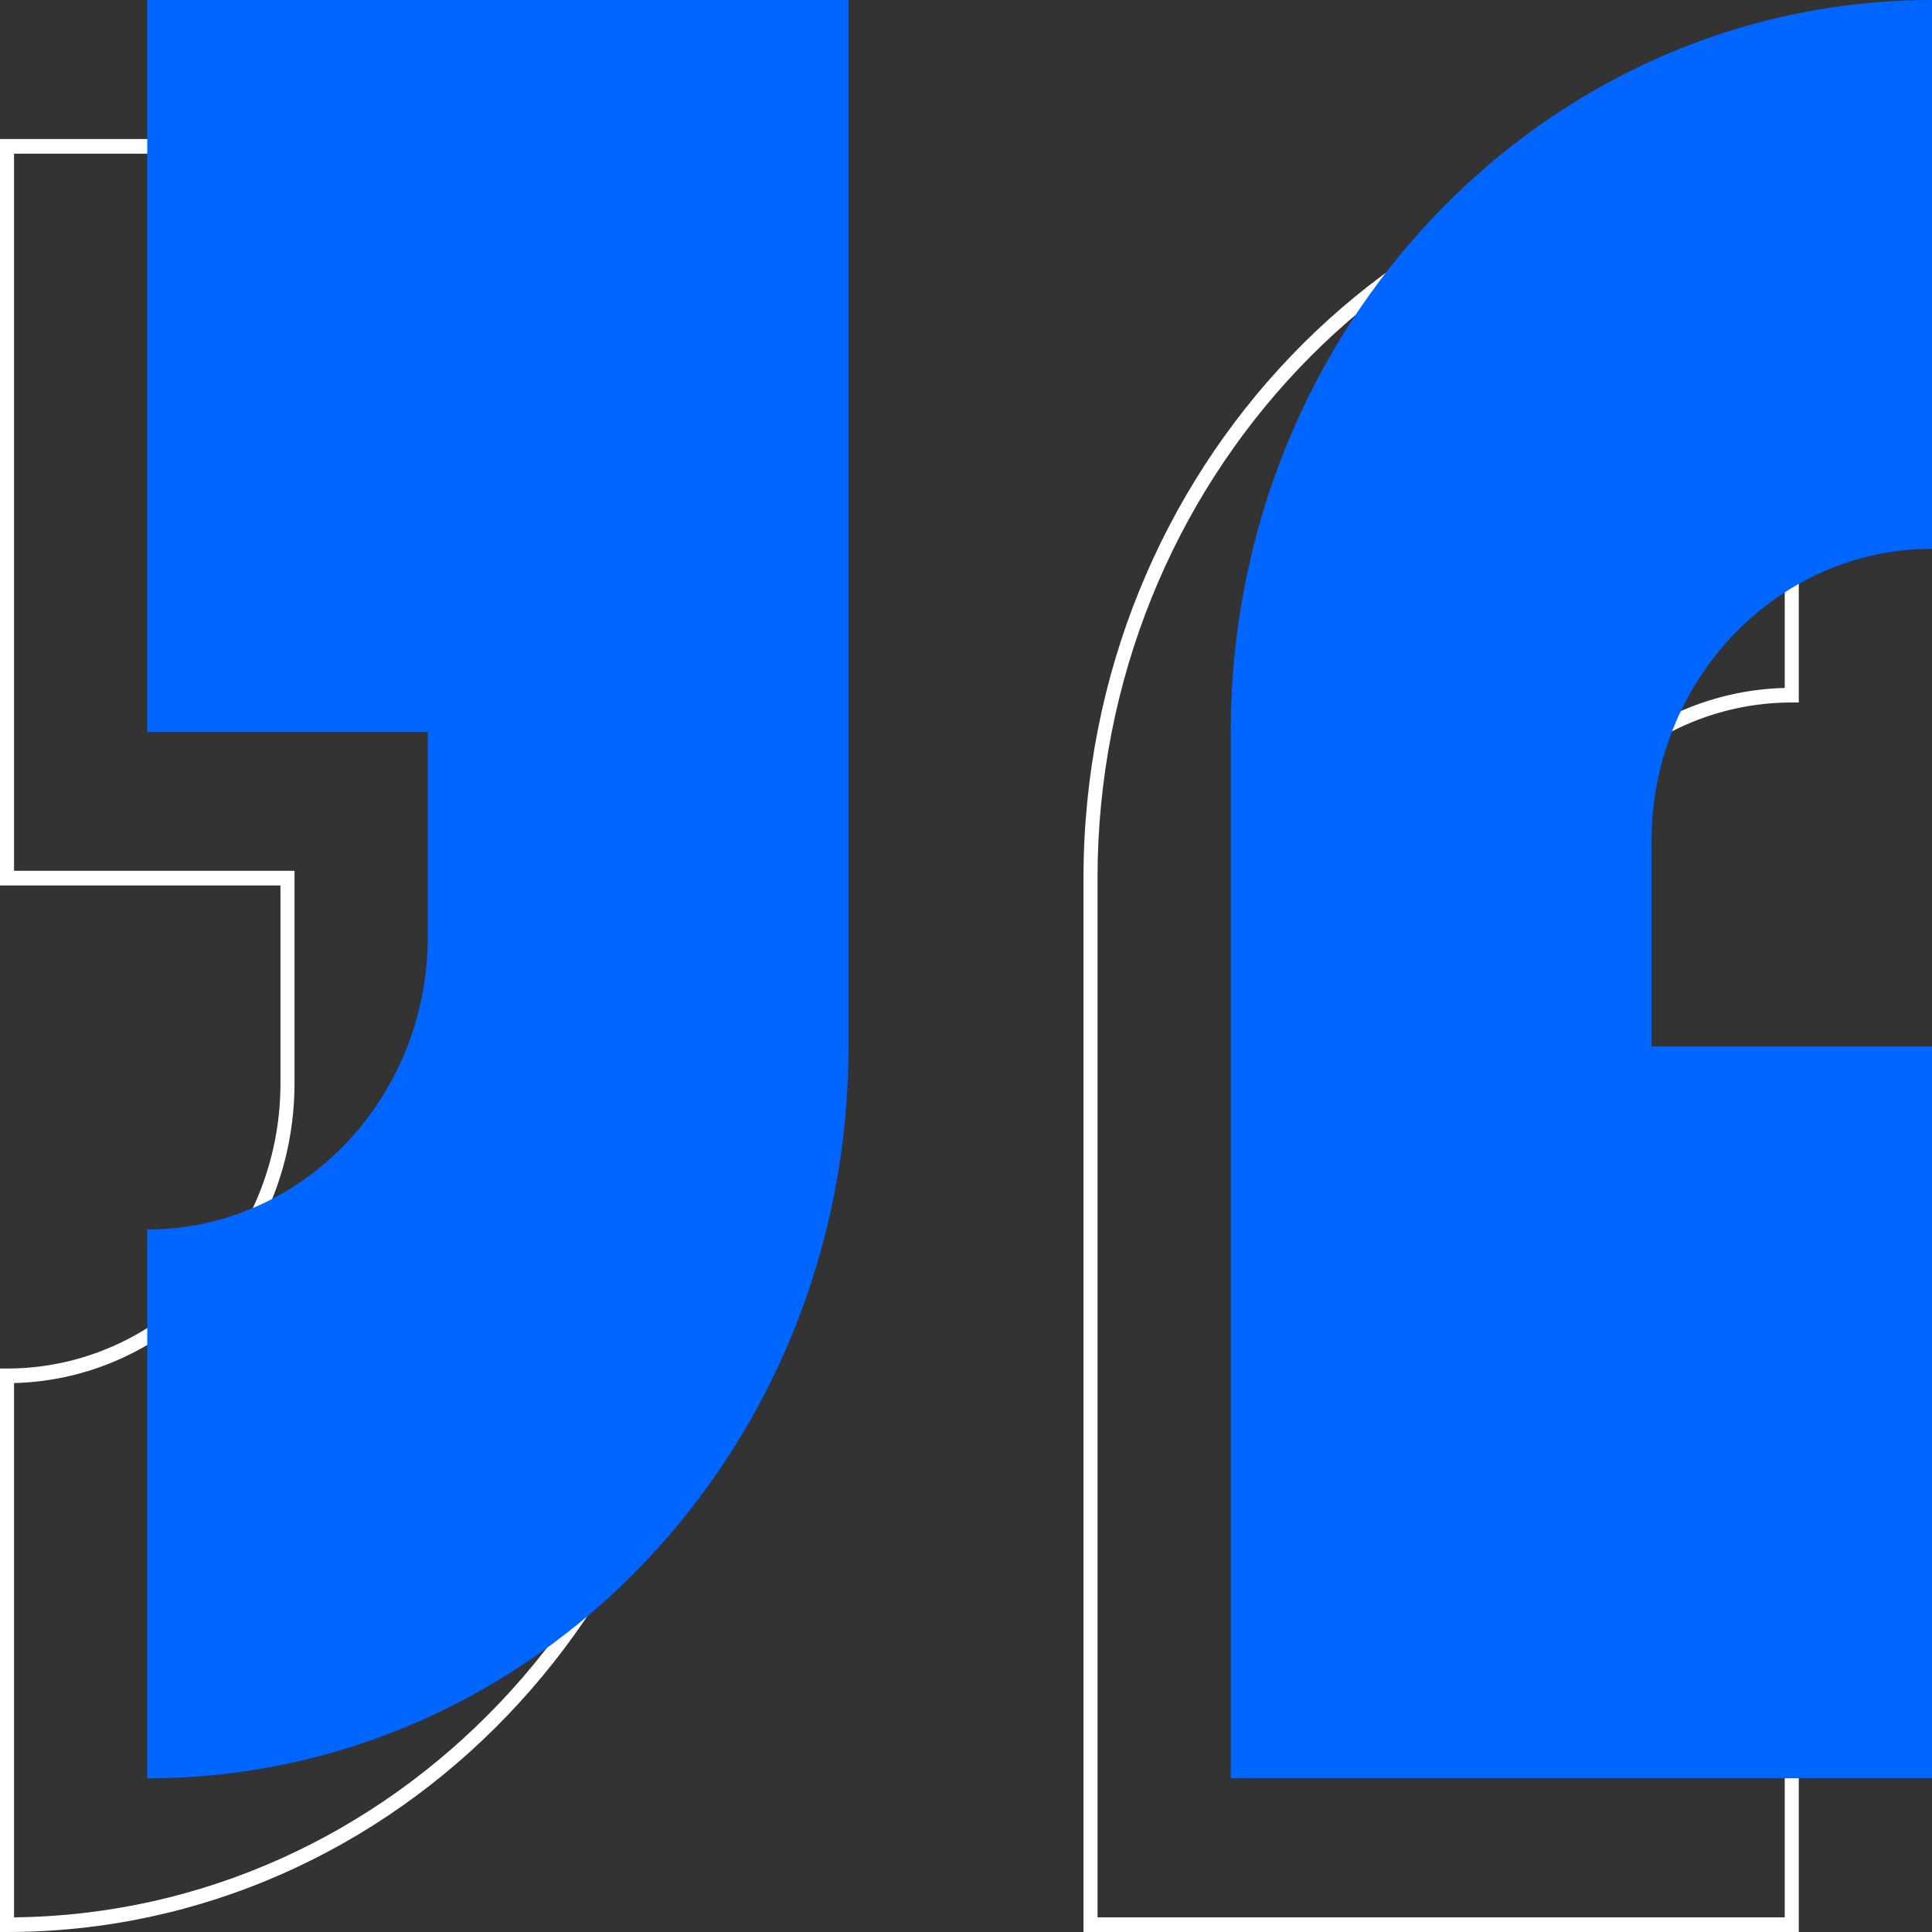
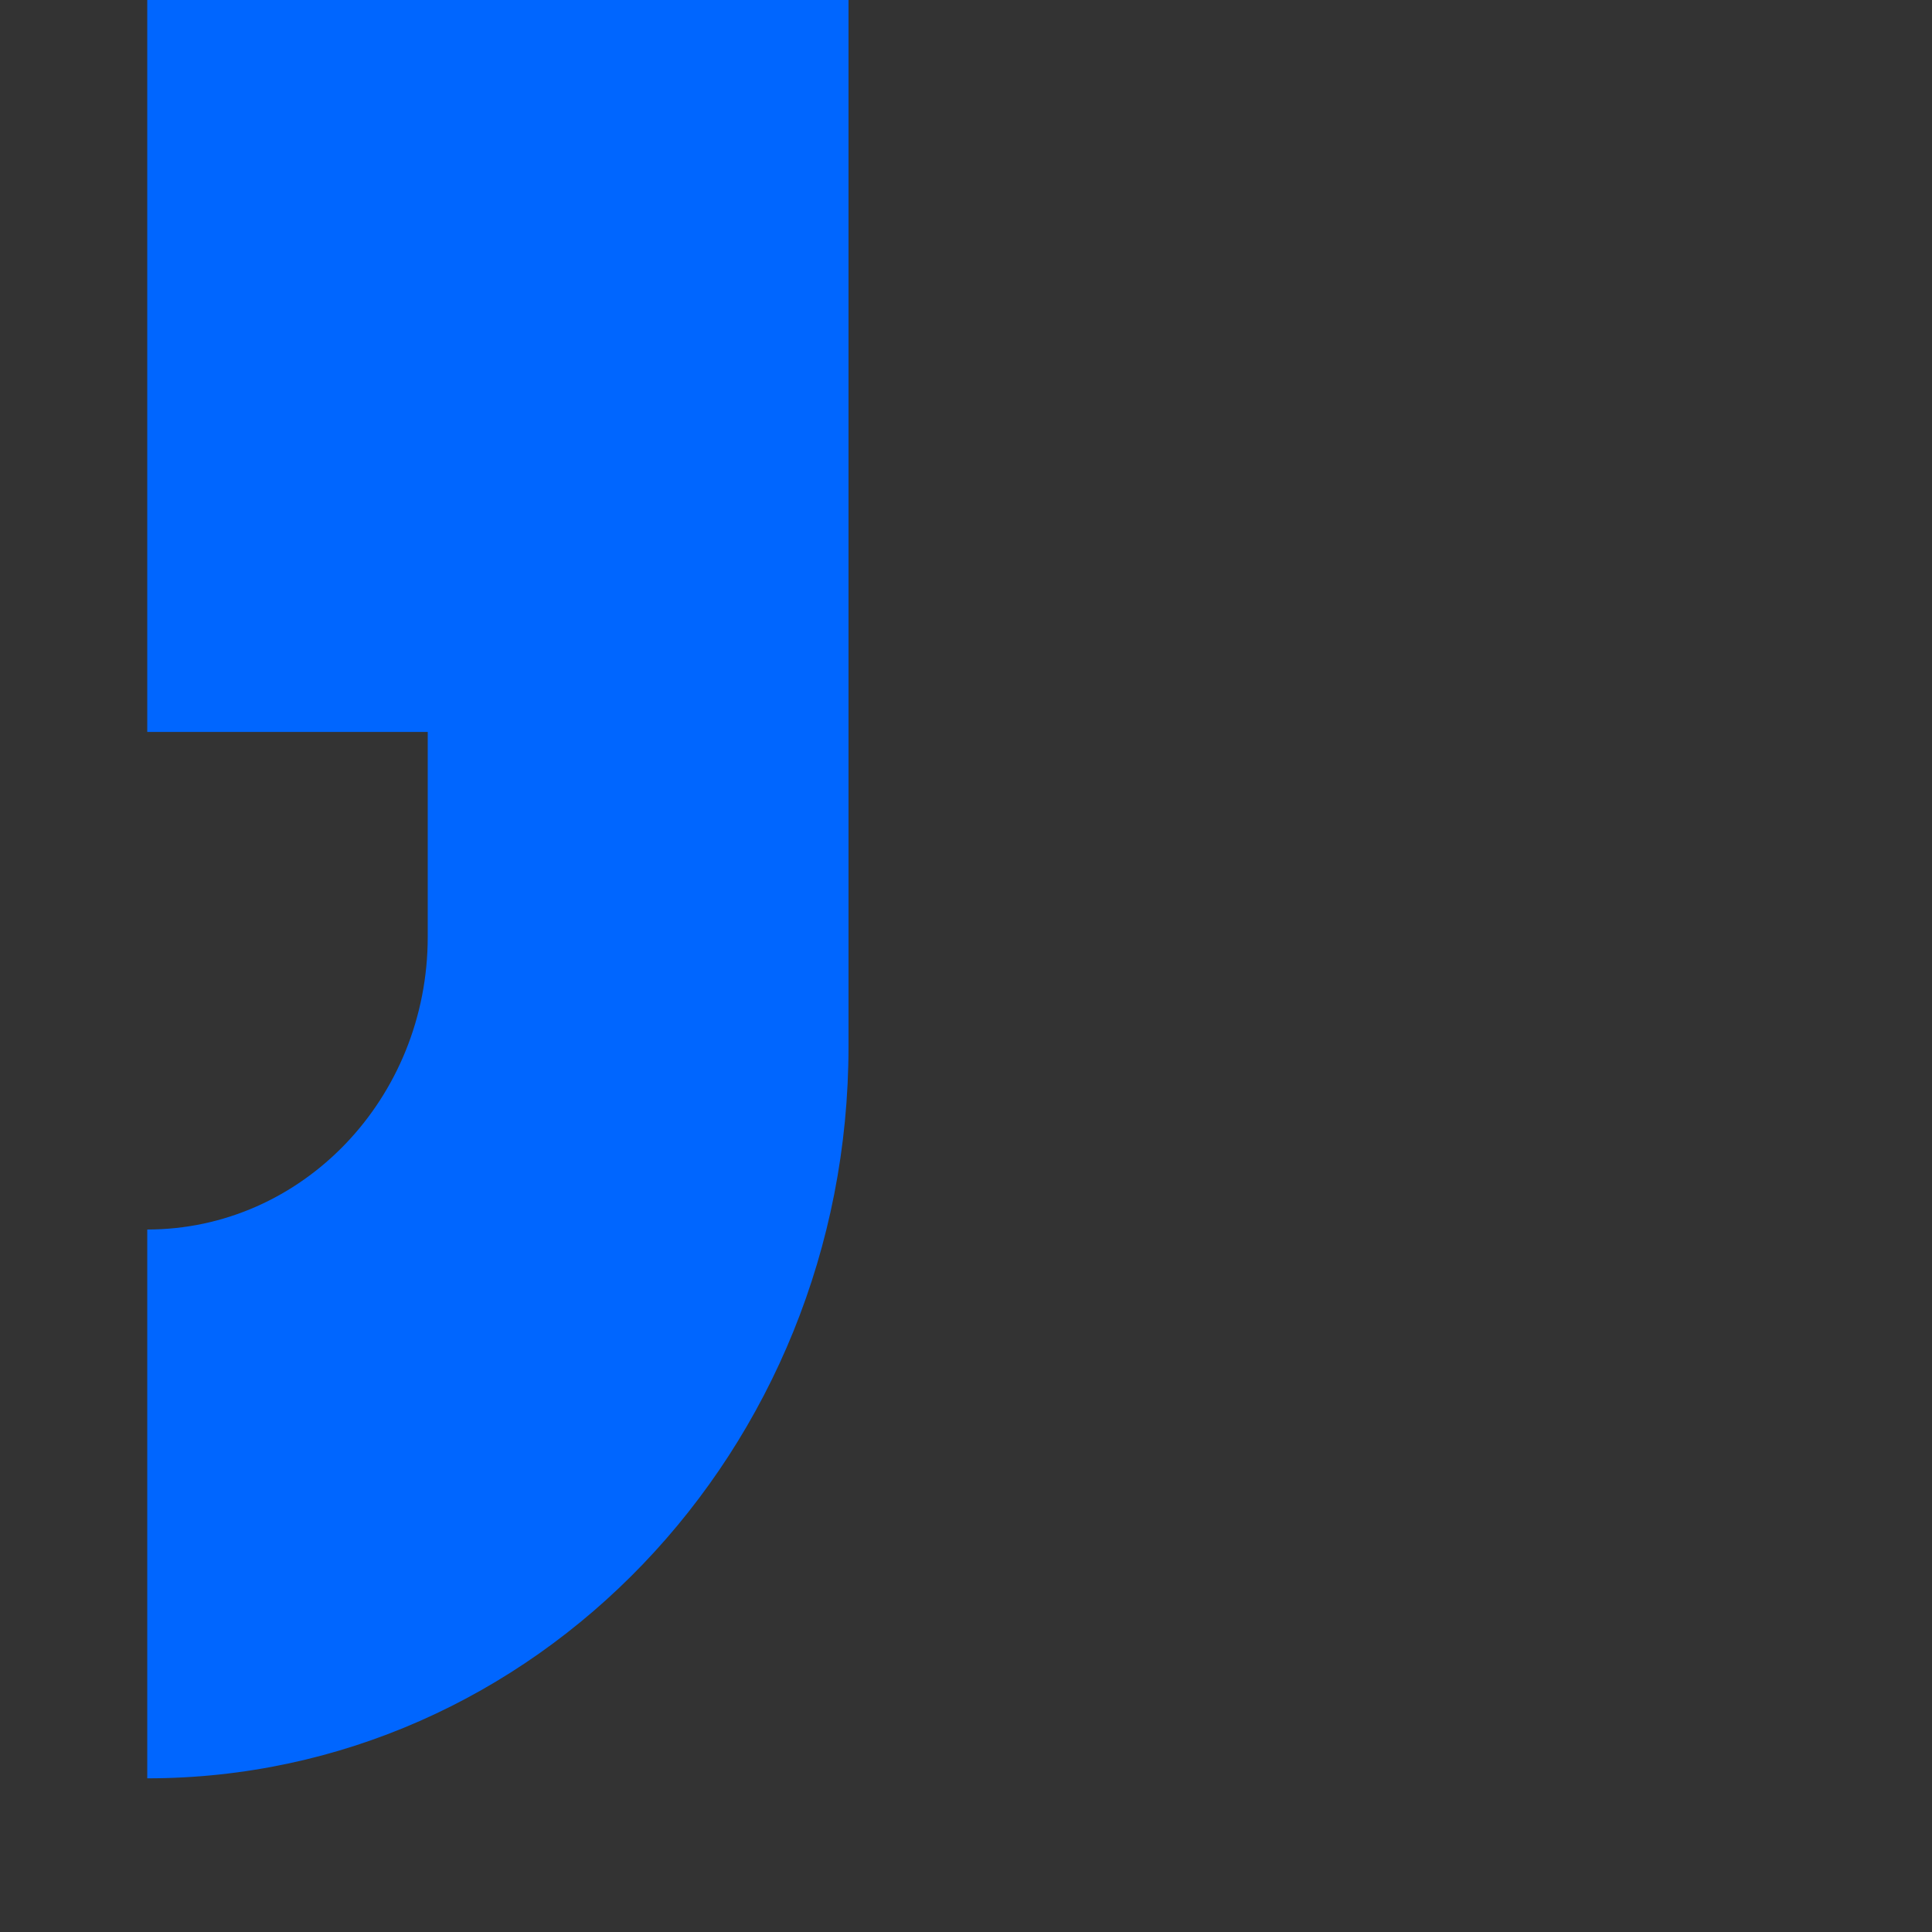
<svg xmlns="http://www.w3.org/2000/svg" width="150" height="150" viewBox="0 0 150 150" fill="none">
  <rect x="0" y="0" width="150" height="150" fill="#333333" stroke="none" />
-   <path d="M0.541 150H0V106.252H0.541C12.253 106.252 21.776 96.314 21.776 84.092V68.748H0V10.793H55.535V92.61C55.535 124.254 30.863 150 0.541 150ZM1.09 107.381V148.862C30.558 148.553 54.445 123.444 54.445 92.619V11.931H1.09V67.61H22.866V84.092C22.866 96.751 13.143 107.08 1.09 107.381Z" fill="white" />
-   <path d="M139.657 150H84.122V68.183C84.122 36.54 108.794 10.793 139.116 10.793H139.657V54.541H139.116C127.404 54.541 117.881 64.479 117.881 76.702V92.046H139.657V150ZM85.212 148.862H138.567V93.183H116.791V76.702C116.791 64.043 126.515 53.713 138.567 53.413V11.931C109.099 12.241 85.212 37.35 85.212 68.174V148.853V148.862Z" fill="white" />
-   <path d="M95.555 138.069V56.816C95.555 25.437 119.93 0 150 0V42.61C137.973 42.61 128.223 52.785 128.223 65.335V81.243H150V138.06H95.555V138.069Z" fill="#0066FF" />
  <path d="M65.878 0V81.252C65.878 112.632 41.503 138.069 11.433 138.069V95.459C23.459 95.459 33.209 85.284 33.209 72.734V56.826H11.433V0H65.878Z" fill="#0066FF" />
</svg>